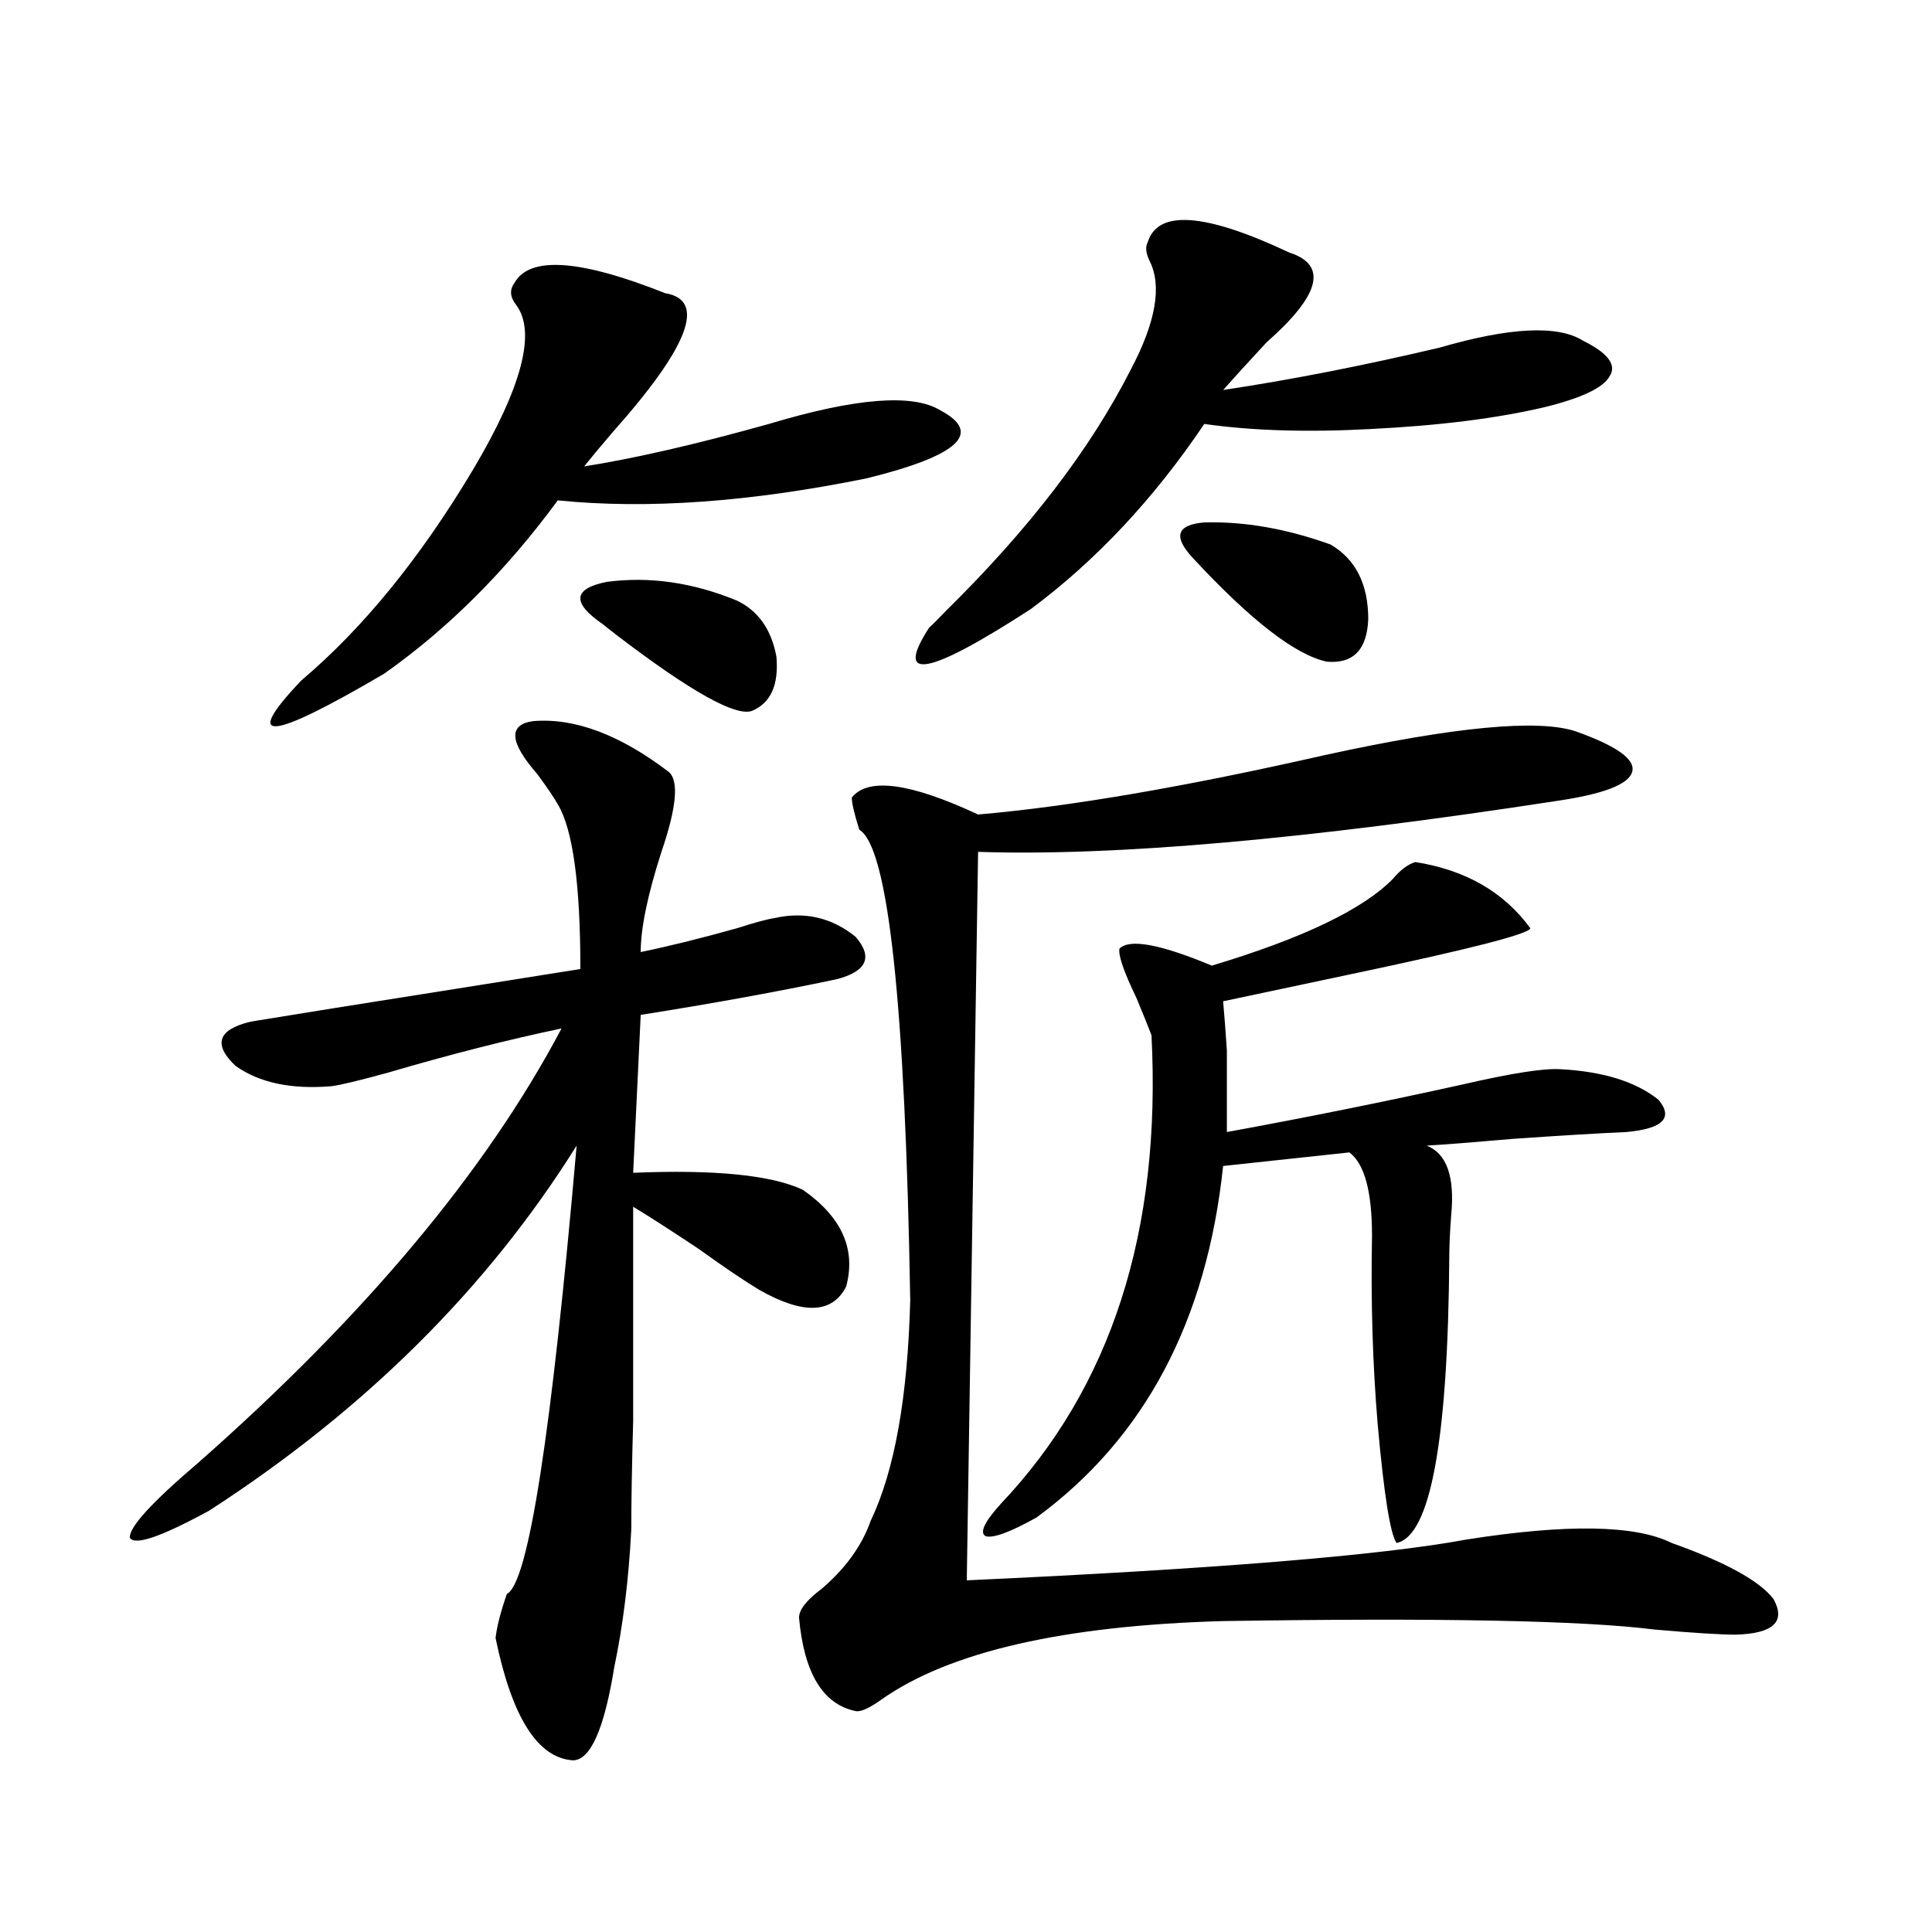
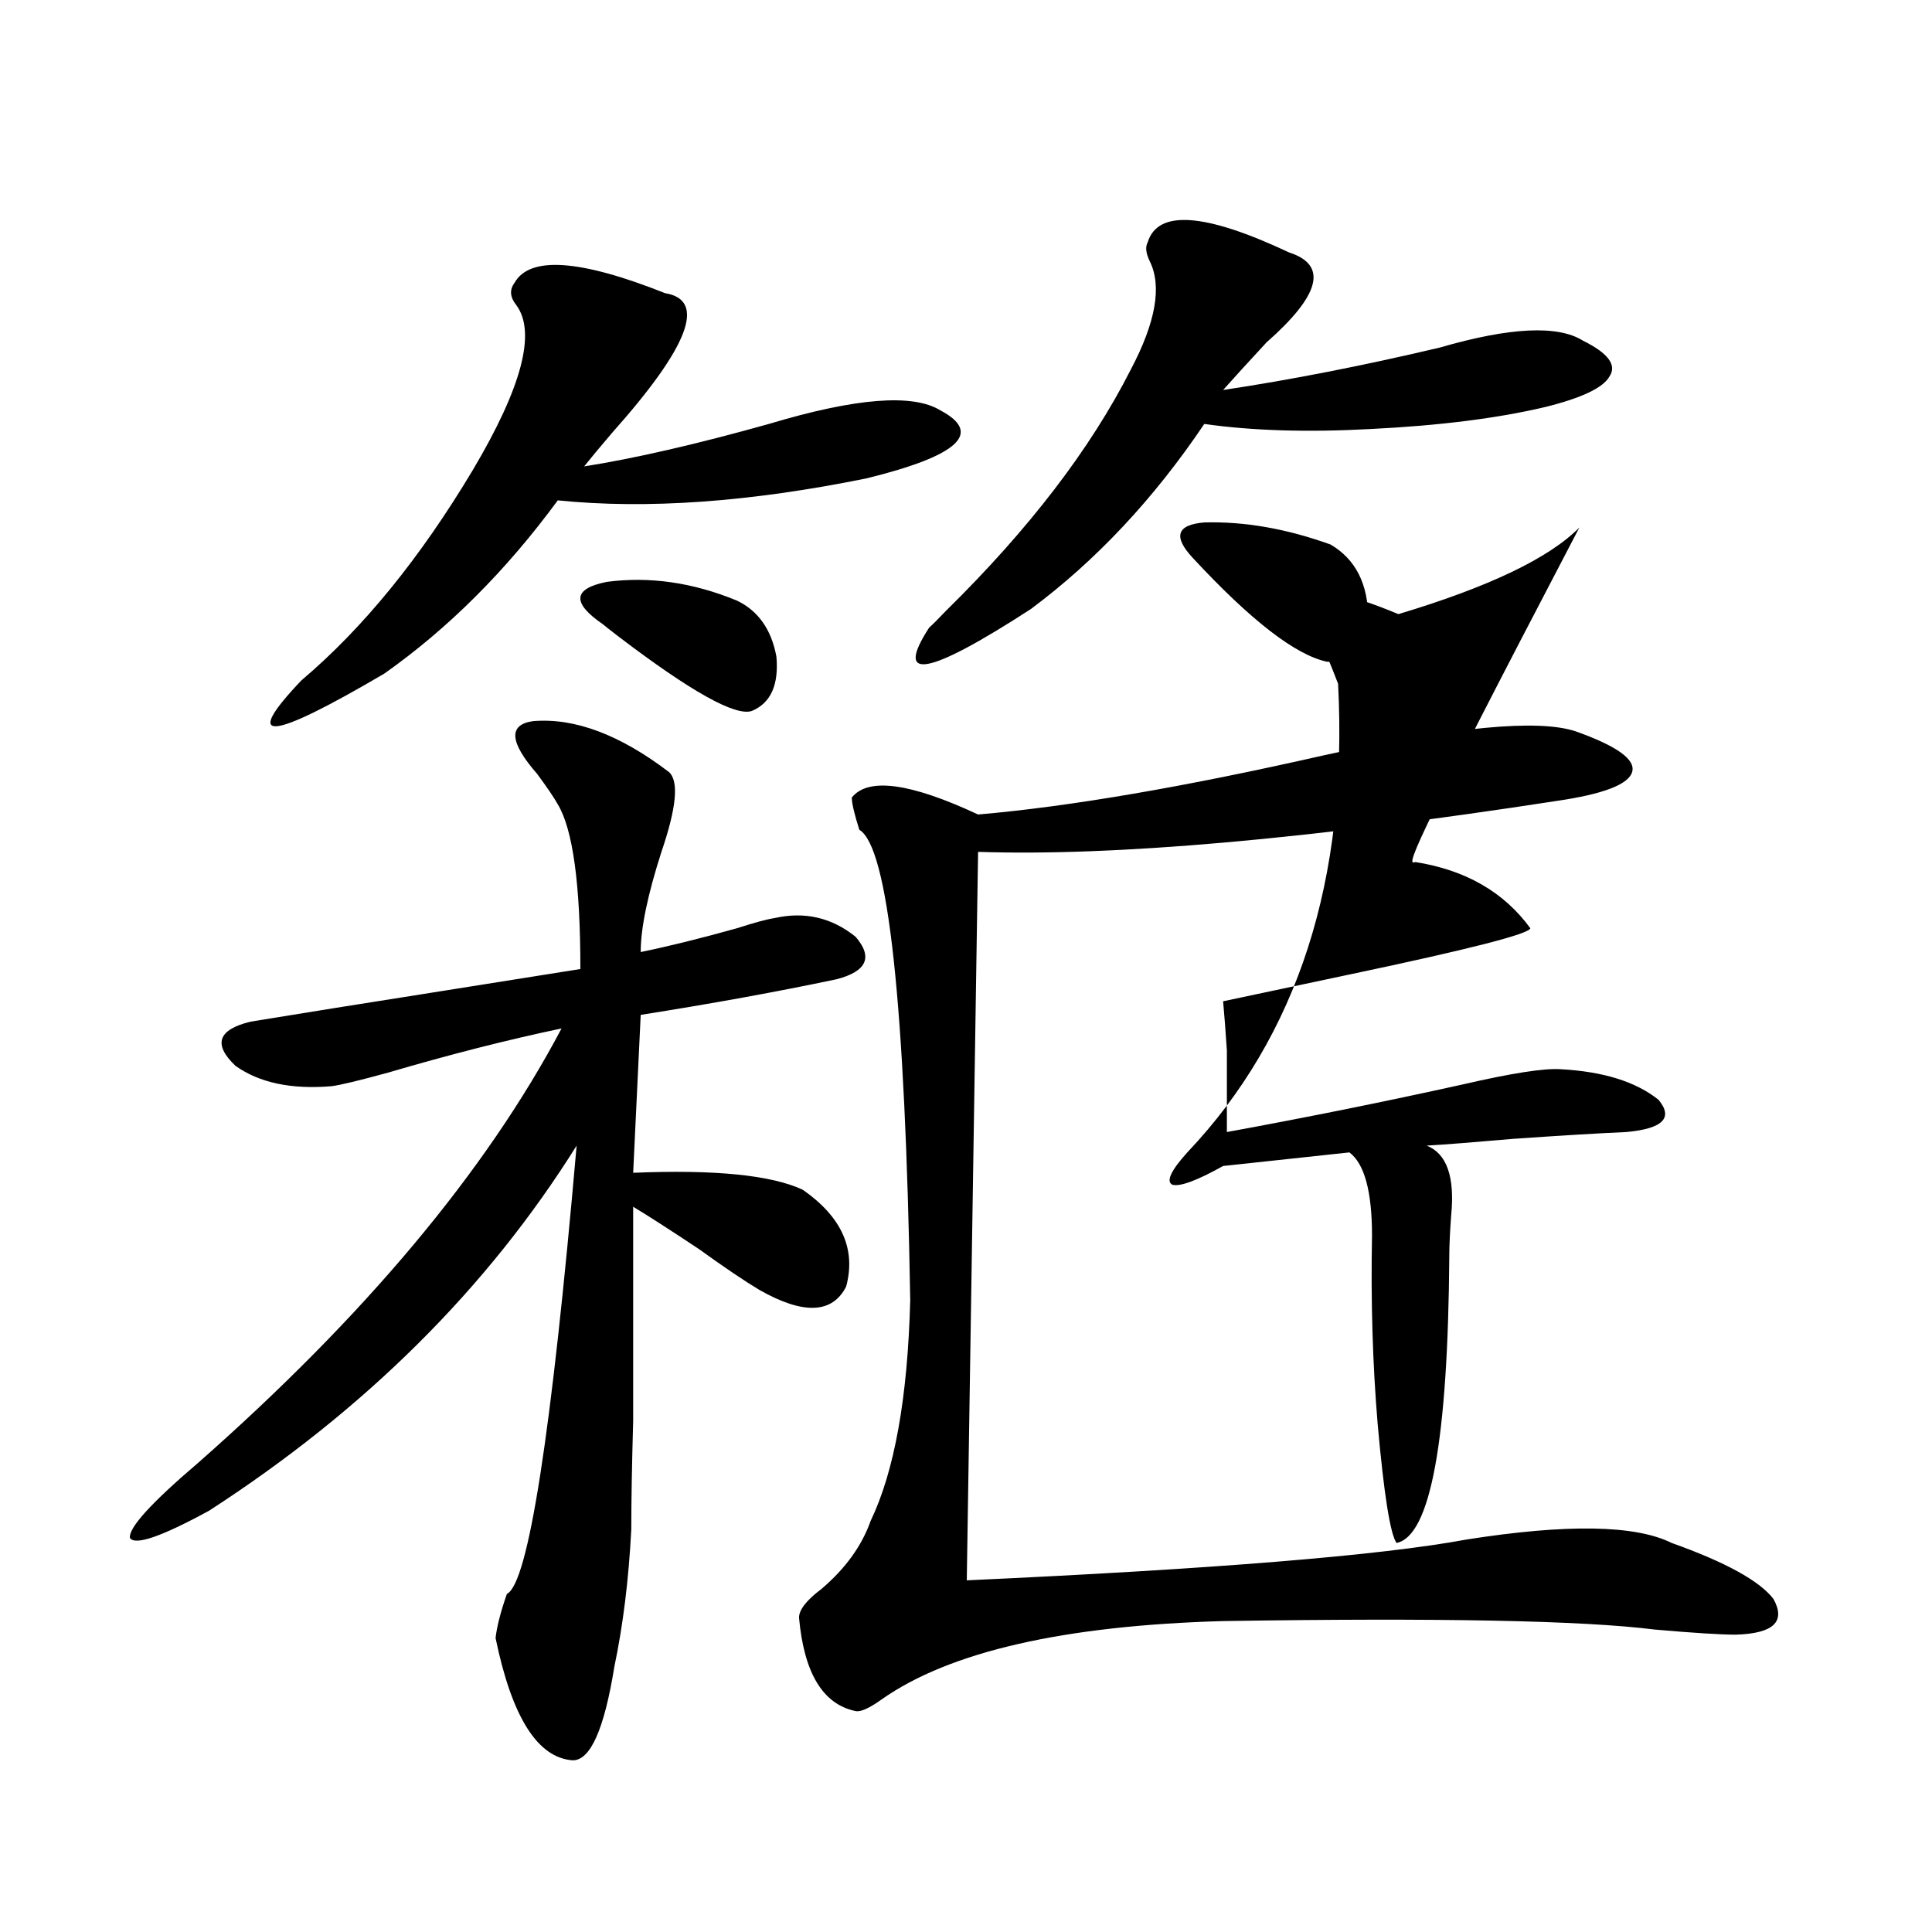
<svg xmlns="http://www.w3.org/2000/svg" version="1.1" id="图层_1" x="0px" y="0px" width="1000px" height="1000px" viewBox="0 0 1000 1000" enable-background="new 0 0 1000 1000" xml:space="preserve">
-   <path d="M276.018,373.246c21.463-1.758,44.877,7.031,70.242,26.367c5.198,4.697,3.902,18.457-3.902,41.309  c-7.164,22.275-10.731,39.551-10.731,51.855c14.299-2.925,30.884-7.031,49.755-12.305c9.101-2.925,15.609-4.683,19.512-5.273  c15.609-3.516,29.588-0.288,41.95,9.668c9.101,10.547,5.854,17.881-9.756,21.973c-30.578,6.455-64.389,12.607-101.461,18.457  l-3.902,81.738c42.271-1.758,71.538,1.182,87.803,8.789c20.152,14.063,27.637,30.762,22.438,50.098  c-7.164,14.063-22.118,14.653-44.877,1.758c-7.805-4.683-18.216-11.714-31.219-21.094c-14.969-9.956-26.341-17.275-34.146-21.973  c0,55.674,0,92.588,0,110.742c-0.655,23.442-0.976,42.188-0.976,56.25c-1.311,25.791-4.237,49.508-8.78,71.191  c-5.213,32.218-12.362,48.34-21.463,48.34c-18.216-1.181-31.554-22.274-39.999-63.281c0.641-5.863,2.592-13.485,5.854-22.852  c11.052-5.273,23.079-82.617,36.097-232.031c-46.188,73.828-109.601,136.821-190.239,188.965  C83.492,795.424,69.834,800.106,67.242,796c-0.655-5.273,11.052-18.154,35.121-38.672c86.492-76.162,149.265-151.172,188.288-225  c-27.972,5.864-57.895,13.486-89.754,22.852c-14.969,4.106-24.725,6.455-29.268,7.031c-20.822,1.758-37.407-1.758-49.755-10.547  c-11.707-11.123-9.115-18.745,7.805-22.852c28.612-4.683,57.88-9.365,87.803-14.063c29.268-4.683,56.904-9.077,82.925-13.184  c0-43.945-3.902-72.358-11.707-85.254c-1.951-3.516-5.533-8.789-10.731-15.82C263.655,384.096,263,375.004,276.018,373.246z   M344.309,151.762c21.463,3.516,12.348,27.549-27.316,72.07c-6.509,7.622-11.387,13.486-14.634,17.578  c26.006-4.092,57.88-11.426,95.607-21.973c44.877-13.472,74.465-15.82,88.778-7.031c22.104,11.729,9.421,23.442-38.048,35.156  c-60.486,12.305-113.823,16.123-159.996,11.426c-26.676,36.338-56.584,66.221-89.754,89.648  c-59.846,35.156-74.145,36.338-42.926,3.516c31.859-26.943,61.462-63.281,88.778-108.984c25.365-42.764,32.835-71.191,22.438-85.254  c-3.262-4.092-3.582-7.91-0.976-11.426C274.066,132.426,300.072,134.184,344.309,151.762z M381.381,310.844  c11.052,5.273,17.881,14.941,20.487,29.004c1.296,14.653-2.927,24.033-12.683,28.125c-8.46,2.939-31.554-9.956-69.267-38.672  c-4.558-3.516-7.164-5.562-7.805-6.152c-16.265-11.123-15.609-18.457,1.951-21.973C336.169,298.251,358.607,301.479,381.381,310.844  z M815.517,378.52c21.463,7.622,31.219,14.653,29.268,21.094c-1.951,6.455-14.969,11.426-39.023,14.941  c-129.433,19.927-229.263,28.716-299.505,26.367l-5.854,377.051c128.122-5.85,214.294-12.881,258.53-21.094  c52.026-8.198,87.468-7.607,106.339,1.758c27.957,9.971,45.518,19.639,52.682,29.004c6.494,11.715,0,17.867-19.512,18.457  c-7.805,0-21.798-0.879-41.95-2.637c-37.072-4.696-111.552-6.152-223.409-4.395c-82.604,2.335-141.46,15.82-176.581,40.43  c-6.509,4.684-11.066,6.729-13.658,6.152c-16.92-3.516-26.676-19.638-29.268-48.34c0-4.105,3.902-9.091,11.707-14.941  c12.348-10.547,20.808-22.261,25.365-35.156c12.348-25.776,19.177-63.857,20.487-114.258  c-2.606-153.506-11.387-234.668-26.341-243.457c-2.606-8.198-3.902-13.76-3.902-16.699c8.445-10.547,30.243-7.607,65.364,8.789  c47.469-4.092,107.314-14.351,179.508-30.762C752.744,376.186,796.005,372.079,815.517,378.52z M594.059,125.395  c5.198-16.987,29.588-15.229,73.169,5.273c20.152,6.455,16.25,21.973-11.707,46.582c-9.756,10.547-17.24,18.76-22.438,24.609  c35.121-5.273,72.514-12.593,112.192-21.973c36.417-10.547,61.127-11.714,74.145-3.516c13.003,6.455,17.561,12.607,13.658,18.457  c-3.262,5.864-14.313,11.138-33.17,15.82c-24.725,5.864-54.968,9.668-90.729,11.426c-32.529,1.758-61.142,0.879-85.852-2.637  c-26.021,38.672-55.943,70.615-89.754,95.801c-53.337,34.58-70.897,37.793-52.682,9.668c1.951-1.758,4.878-4.683,8.78-8.789  c42.926-42.188,74.785-83.784,95.607-124.805c13.003-24.609,16.25-43.354,9.756-56.25  C593.083,130.971,592.748,127.743,594.059,125.395z M732.592,446.195c26.006,4.106,45.853,15.532,59.511,34.277  c-0.655,2.939-31.554,10.85-92.681,23.73c-30.578,6.455-52.682,11.138-66.34,14.063c0.641,7.031,1.296,15.532,1.951,25.488  c0,8.789,0,22.852,0,42.188c41.615-7.607,82.27-15.82,121.948-24.609c25.365-5.85,42.271-8.486,50.73-7.91  c22.104,1.182,39.023,6.455,50.73,15.82c7.805,9.38,2.271,14.941-16.585,16.699c-13.658,0.591-33.17,1.758-58.535,3.516  c-20.167,1.758-35.121,2.939-44.877,3.516c10.396,4.106,14.634,16.123,12.683,36.035c-0.655,8.789-0.976,15.82-0.976,21.094  c-0.655,95.513-9.756,145.02-27.316,148.535c-3.262-4.683-6.509-25.186-9.756-61.523c-2.606-31.05-3.582-63.569-2.927-97.559  c0-22.852-3.902-37.202-11.707-43.066l-65.364,7.031c-8.46,80.283-40.654,140.928-96.583,181.934  c-13.658,7.622-22.438,10.85-26.341,9.668c-3.262-1.758-0.655-7.319,7.805-16.699c57.225-60.342,83.245-141.201,78.047-242.578  c-1.311-3.516-3.902-9.956-7.805-19.336c-6.509-13.472-9.436-21.973-8.78-25.488c5.198-5.273,21.128-2.334,47.804,8.789  c46.828-14.063,78.047-29.004,93.656-44.824C724.787,450.302,728.689,447.377,732.592,446.195z M617.473,288.871  c-10.411-11.123-8.46-17.275,5.854-18.457c20.808-0.576,42.591,3.228,65.364,11.426c13.003,7.622,19.512,20.518,19.512,38.672  c-0.655,15.82-7.805,23.154-21.463,21.973C670.475,338.969,647.381,321.103,617.473,288.871z" />
+   <path d="M276.018,373.246c21.463-1.758,44.877,7.031,70.242,26.367c5.198,4.697,3.902,18.457-3.902,41.309  c-7.164,22.275-10.731,39.551-10.731,51.855c14.299-2.925,30.884-7.031,49.755-12.305c9.101-2.925,15.609-4.683,19.512-5.273  c15.609-3.516,29.588-0.288,41.95,9.668c9.101,10.547,5.854,17.881-9.756,21.973c-30.578,6.455-64.389,12.607-101.461,18.457  l-3.902,81.738c42.271-1.758,71.538,1.182,87.803,8.789c20.152,14.063,27.637,30.762,22.438,50.098  c-7.164,14.063-22.118,14.653-44.877,1.758c-7.805-4.683-18.216-11.714-31.219-21.094c-14.969-9.956-26.341-17.275-34.146-21.973  c0,55.674,0,92.588,0,110.742c-0.655,23.442-0.976,42.188-0.976,56.25c-1.311,25.791-4.237,49.508-8.78,71.191  c-5.213,32.218-12.362,48.34-21.463,48.34c-18.216-1.181-31.554-22.274-39.999-63.281c0.641-5.863,2.592-13.485,5.854-22.852  c11.052-5.273,23.079-82.617,36.097-232.031c-46.188,73.828-109.601,136.821-190.239,188.965  C83.492,795.424,69.834,800.106,67.242,796c-0.655-5.273,11.052-18.154,35.121-38.672c86.492-76.162,149.265-151.172,188.288-225  c-27.972,5.864-57.895,13.486-89.754,22.852c-14.969,4.106-24.725,6.455-29.268,7.031c-20.822,1.758-37.407-1.758-49.755-10.547  c-11.707-11.123-9.115-18.745,7.805-22.852c28.612-4.683,57.88-9.365,87.803-14.063c29.268-4.683,56.904-9.077,82.925-13.184  c0-43.945-3.902-72.358-11.707-85.254c-1.951-3.516-5.533-8.789-10.731-15.82C263.655,384.096,263,375.004,276.018,373.246z   M344.309,151.762c21.463,3.516,12.348,27.549-27.316,72.07c-6.509,7.622-11.387,13.486-14.634,17.578  c26.006-4.092,57.88-11.426,95.607-21.973c44.877-13.472,74.465-15.82,88.778-7.031c22.104,11.729,9.421,23.442-38.048,35.156  c-60.486,12.305-113.823,16.123-159.996,11.426c-26.676,36.338-56.584,66.221-89.754,89.648  c-59.846,35.156-74.145,36.338-42.926,3.516c31.859-26.943,61.462-63.281,88.778-108.984c25.365-42.764,32.835-71.191,22.438-85.254  c-3.262-4.092-3.582-7.91-0.976-11.426C274.066,132.426,300.072,134.184,344.309,151.762z M381.381,310.844  c11.052,5.273,17.881,14.941,20.487,29.004c1.296,14.653-2.927,24.033-12.683,28.125c-8.46,2.939-31.554-9.956-69.267-38.672  c-4.558-3.516-7.164-5.562-7.805-6.152c-16.265-11.123-15.609-18.457,1.951-21.973C336.169,298.251,358.607,301.479,381.381,310.844  z M815.517,378.52c21.463,7.622,31.219,14.653,29.268,21.094c-1.951,6.455-14.969,11.426-39.023,14.941  c-129.433,19.927-229.263,28.716-299.505,26.367l-5.854,377.051c128.122-5.85,214.294-12.881,258.53-21.094  c52.026-8.198,87.468-7.607,106.339,1.758c27.957,9.971,45.518,19.639,52.682,29.004c6.494,11.715,0,17.867-19.512,18.457  c-7.805,0-21.798-0.879-41.95-2.637c-37.072-4.696-111.552-6.152-223.409-4.395c-82.604,2.335-141.46,15.82-176.581,40.43  c-6.509,4.684-11.066,6.729-13.658,6.152c-16.92-3.516-26.676-19.638-29.268-48.34c0-4.105,3.902-9.091,11.707-14.941  c12.348-10.547,20.808-22.261,25.365-35.156c12.348-25.776,19.177-63.857,20.487-114.258  c-2.606-153.506-11.387-234.668-26.341-243.457c-2.606-8.198-3.902-13.76-3.902-16.699c8.445-10.547,30.243-7.607,65.364,8.789  c47.469-4.092,107.314-14.351,179.508-30.762C752.744,376.186,796.005,372.079,815.517,378.52z M594.059,125.395  c5.198-16.987,29.588-15.229,73.169,5.273c20.152,6.455,16.25,21.973-11.707,46.582c-9.756,10.547-17.24,18.76-22.438,24.609  c35.121-5.273,72.514-12.593,112.192-21.973c36.417-10.547,61.127-11.714,74.145-3.516c13.003,6.455,17.561,12.607,13.658,18.457  c-3.262,5.864-14.313,11.138-33.17,15.82c-24.725,5.864-54.968,9.668-90.729,11.426c-32.529,1.758-61.142,0.879-85.852-2.637  c-26.021,38.672-55.943,70.615-89.754,95.801c-53.337,34.58-70.897,37.793-52.682,9.668c1.951-1.758,4.878-4.683,8.78-8.789  c42.926-42.188,74.785-83.784,95.607-124.805c13.003-24.609,16.25-43.354,9.756-56.25  C593.083,130.971,592.748,127.743,594.059,125.395z M732.592,446.195c26.006,4.106,45.853,15.532,59.511,34.277  c-0.655,2.939-31.554,10.85-92.681,23.73c-30.578,6.455-52.682,11.138-66.34,14.063c0.641,7.031,1.296,15.532,1.951,25.488  c0,8.789,0,22.852,0,42.188c41.615-7.607,82.27-15.82,121.948-24.609c25.365-5.85,42.271-8.486,50.73-7.91  c22.104,1.182,39.023,6.455,50.73,15.82c7.805,9.38,2.271,14.941-16.585,16.699c-13.658,0.591-33.17,1.758-58.535,3.516  c-20.167,1.758-35.121,2.939-44.877,3.516c10.396,4.106,14.634,16.123,12.683,36.035c-0.655,8.789-0.976,15.82-0.976,21.094  c-0.655,95.513-9.756,145.02-27.316,148.535c-3.262-4.683-6.509-25.186-9.756-61.523c-2.606-31.05-3.582-63.569-2.927-97.559  c0-22.852-3.902-37.202-11.707-43.066l-65.364,7.031c-13.658,7.622-22.438,10.85-26.341,9.668c-3.262-1.758-0.655-7.319,7.805-16.699c57.225-60.342,83.245-141.201,78.047-242.578  c-1.311-3.516-3.902-9.956-7.805-19.336c-6.509-13.472-9.436-21.973-8.78-25.488c5.198-5.273,21.128-2.334,47.804,8.789  c46.828-14.063,78.047-29.004,93.656-44.824C724.787,450.302,728.689,447.377,732.592,446.195z M617.473,288.871  c-10.411-11.123-8.46-17.275,5.854-18.457c20.808-0.576,42.591,3.228,65.364,11.426c13.003,7.622,19.512,20.518,19.512,38.672  c-0.655,15.82-7.805,23.154-21.463,21.973C670.475,338.969,647.381,321.103,617.473,288.871z" />
</svg>